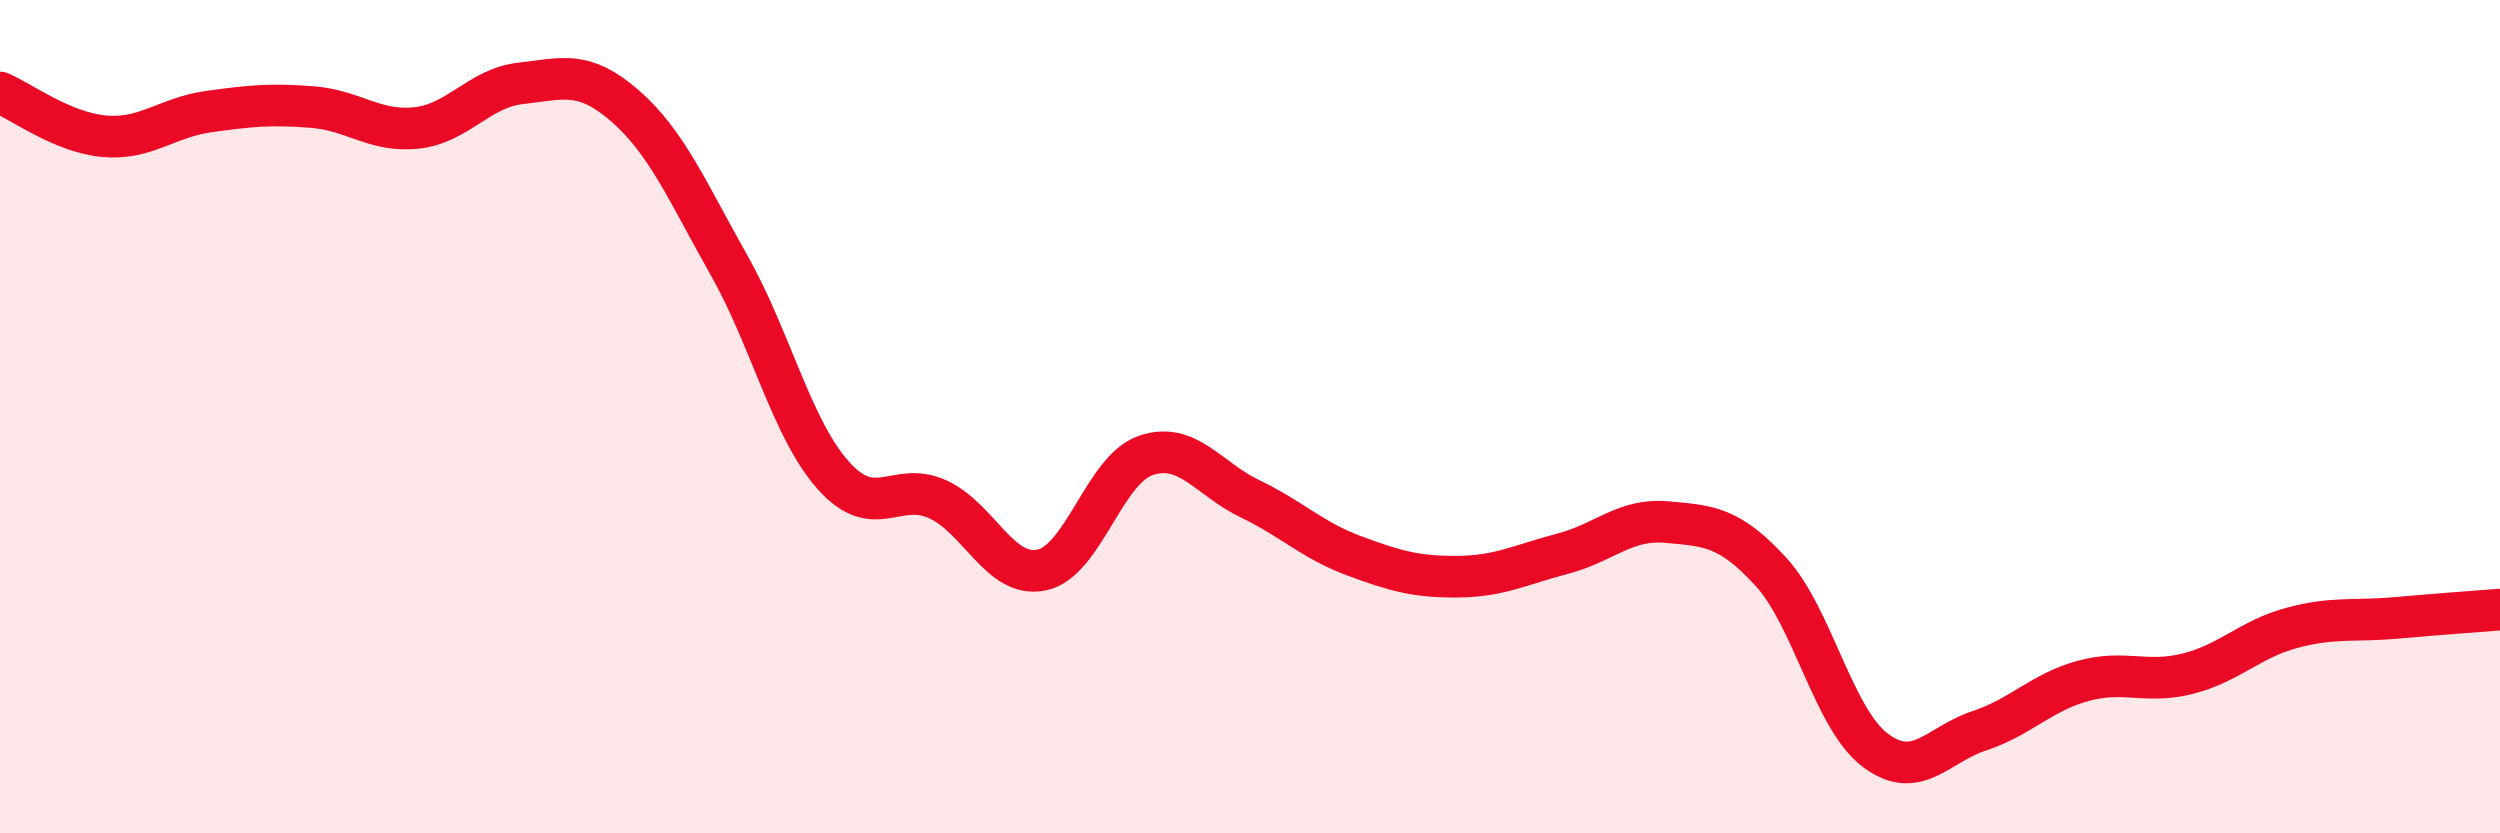
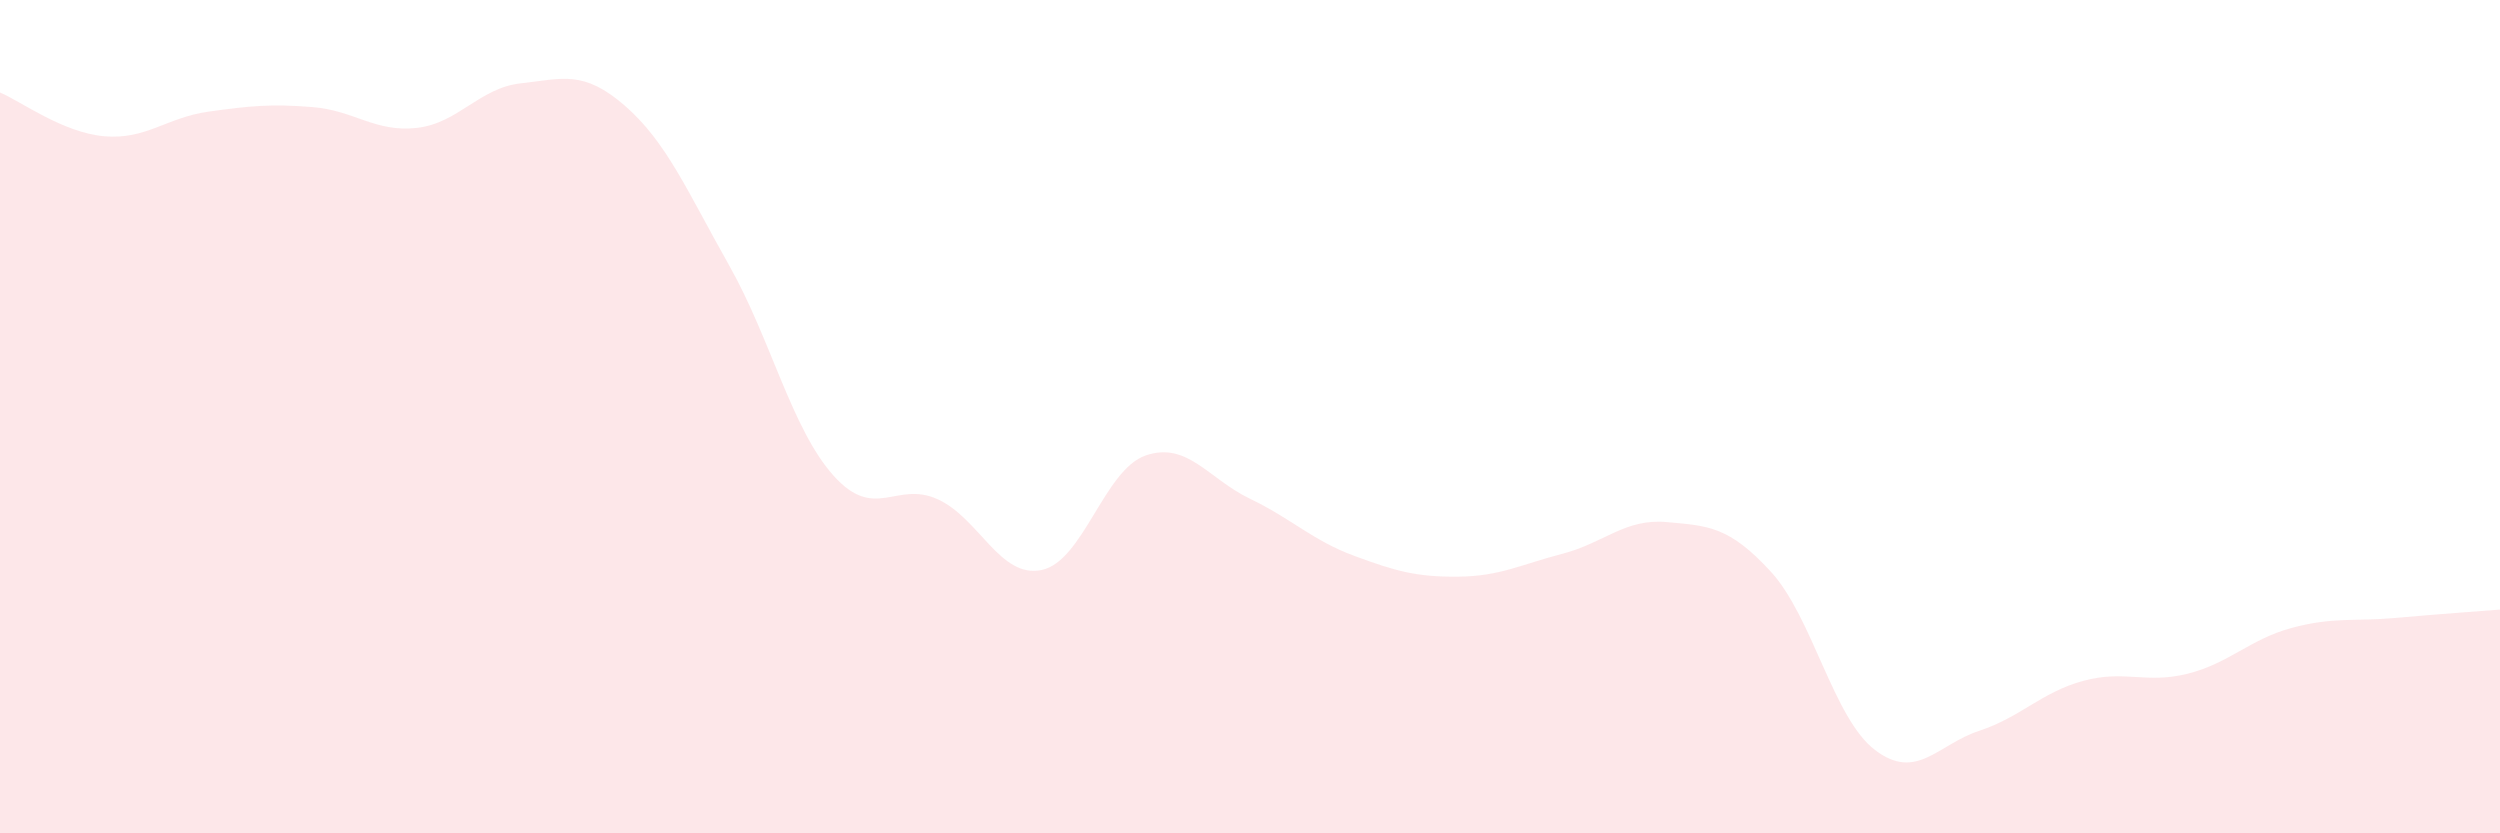
<svg xmlns="http://www.w3.org/2000/svg" width="60" height="20" viewBox="0 0 60 20">
-   <path d="M 0,2.22 C 0.5,2.43 1.5,3.18 2.5,3.27 C 3.5,3.36 4,2.82 5,2.68 C 6,2.54 6.5,2.49 7.5,2.57 C 8.5,2.65 9,3.18 10,3.07 C 11,2.96 11.5,2.11 12.5,2 C 13.5,1.89 14,1.67 15,2.54 C 16,3.41 16.5,4.6 17.5,6.37 C 18.5,8.14 19,10.29 20,11.41 C 21,12.53 21.5,11.53 22.5,11.98 C 23.5,12.43 24,13.89 25,13.68 C 26,13.47 26.5,11.27 27.5,10.93 C 28.5,10.59 29,11.49 30,11.97 C 31,12.45 31.5,12.97 32.5,13.34 C 33.5,13.71 34,13.85 35,13.84 C 36,13.83 36.5,13.55 37.5,13.29 C 38.5,13.03 39,12.44 40,12.53 C 41,12.62 41.5,12.63 42.5,13.72 C 43.5,14.81 44,17.24 45,18 C 46,18.76 46.5,17.87 47.5,17.54 C 48.5,17.21 49,16.61 50,16.34 C 51,16.07 51.5,16.42 52.5,16.17 C 53.5,15.92 54,15.34 55,15.07 C 56,14.8 56.5,14.92 57.5,14.83 C 58.5,14.74 59.5,14.67 60,14.63L60 20L0 20Z" fill="#EB0A25" opacity="0.1" stroke-linecap="round" stroke-linejoin="round" />
-   <path d="M 0,2.22 C 0.5,2.43 1.5,3.18 2.5,3.27 C 3.5,3.36 4,2.82 5,2.68 C 6,2.54 6.5,2.49 7.5,2.57 C 8.5,2.65 9,3.18 10,3.07 C 11,2.96 11.5,2.11 12.5,2 C 13.5,1.89 14,1.67 15,2.54 C 16,3.41 16.5,4.6 17.5,6.37 C 18.5,8.14 19,10.29 20,11.41 C 21,12.53 21.5,11.53 22.5,11.98 C 23.5,12.43 24,13.89 25,13.68 C 26,13.47 26.5,11.27 27.5,10.93 C 28.5,10.59 29,11.49 30,11.97 C 31,12.45 31.5,12.97 32.5,13.34 C 33.5,13.71 34,13.85 35,13.84 C 36,13.83 36.5,13.55 37.5,13.29 C 38.5,13.03 39,12.44 40,12.53 C 41,12.62 41.5,12.63 42.5,13.72 C 43.5,14.81 44,17.24 45,18 C 46,18.76 46.5,17.87 47.5,17.54 C 48.5,17.21 49,16.61 50,16.34 C 51,16.07 51.5,16.42 52.5,16.17 C 53.5,15.92 54,15.34 55,15.07 C 56,14.8 56.5,14.92 57.5,14.83 C 58.5,14.74 59.5,14.67 60,14.63" stroke="#EB0A25" stroke-width="1" fill="none" stroke-linecap="round" stroke-linejoin="round" />
+   <path d="M 0,2.22 C 0.5,2.43 1.5,3.18 2.5,3.27 C 3.5,3.36 4,2.82 5,2.68 C 6,2.54 6.5,2.49 7.5,2.57 C 8.5,2.65 9,3.18 10,3.07 C 11,2.96 11.5,2.11 12.5,2 C 13.5,1.89 14,1.67 15,2.54 C 16,3.41 16.5,4.6 17.5,6.37 C 18.5,8.14 19,10.29 20,11.41 C 21,12.53 21.5,11.53 22.5,11.98 C 23.5,12.43 24,13.89 25,13.68 C 26,13.47 26.5,11.27 27.5,10.93 C 28.5,10.59 29,11.49 30,11.97 C 31,12.45 31.5,12.97 32.5,13.34 C 33.5,13.71 34,13.85 35,13.84 C 36,13.83 36.5,13.55 37.5,13.29 C 38.5,13.03 39,12.44 40,12.53 C 41,12.62 41.5,12.63 42.5,13.72 C 43.5,14.81 44,17.24 45,18 C 46,18.76 46.5,17.87 47.5,17.54 C 48.5,17.21 49,16.61 50,16.34 C 51,16.07 51.5,16.42 52.5,16.17 C 53.5,15.92 54,15.34 55,15.07 C 56,14.8 56.5,14.92 57.5,14.83 C 58.5,14.74 59.5,14.67 60,14.63L60 20L0 20" fill="#EB0A25" opacity="0.1" stroke-linecap="round" stroke-linejoin="round" />
</svg>